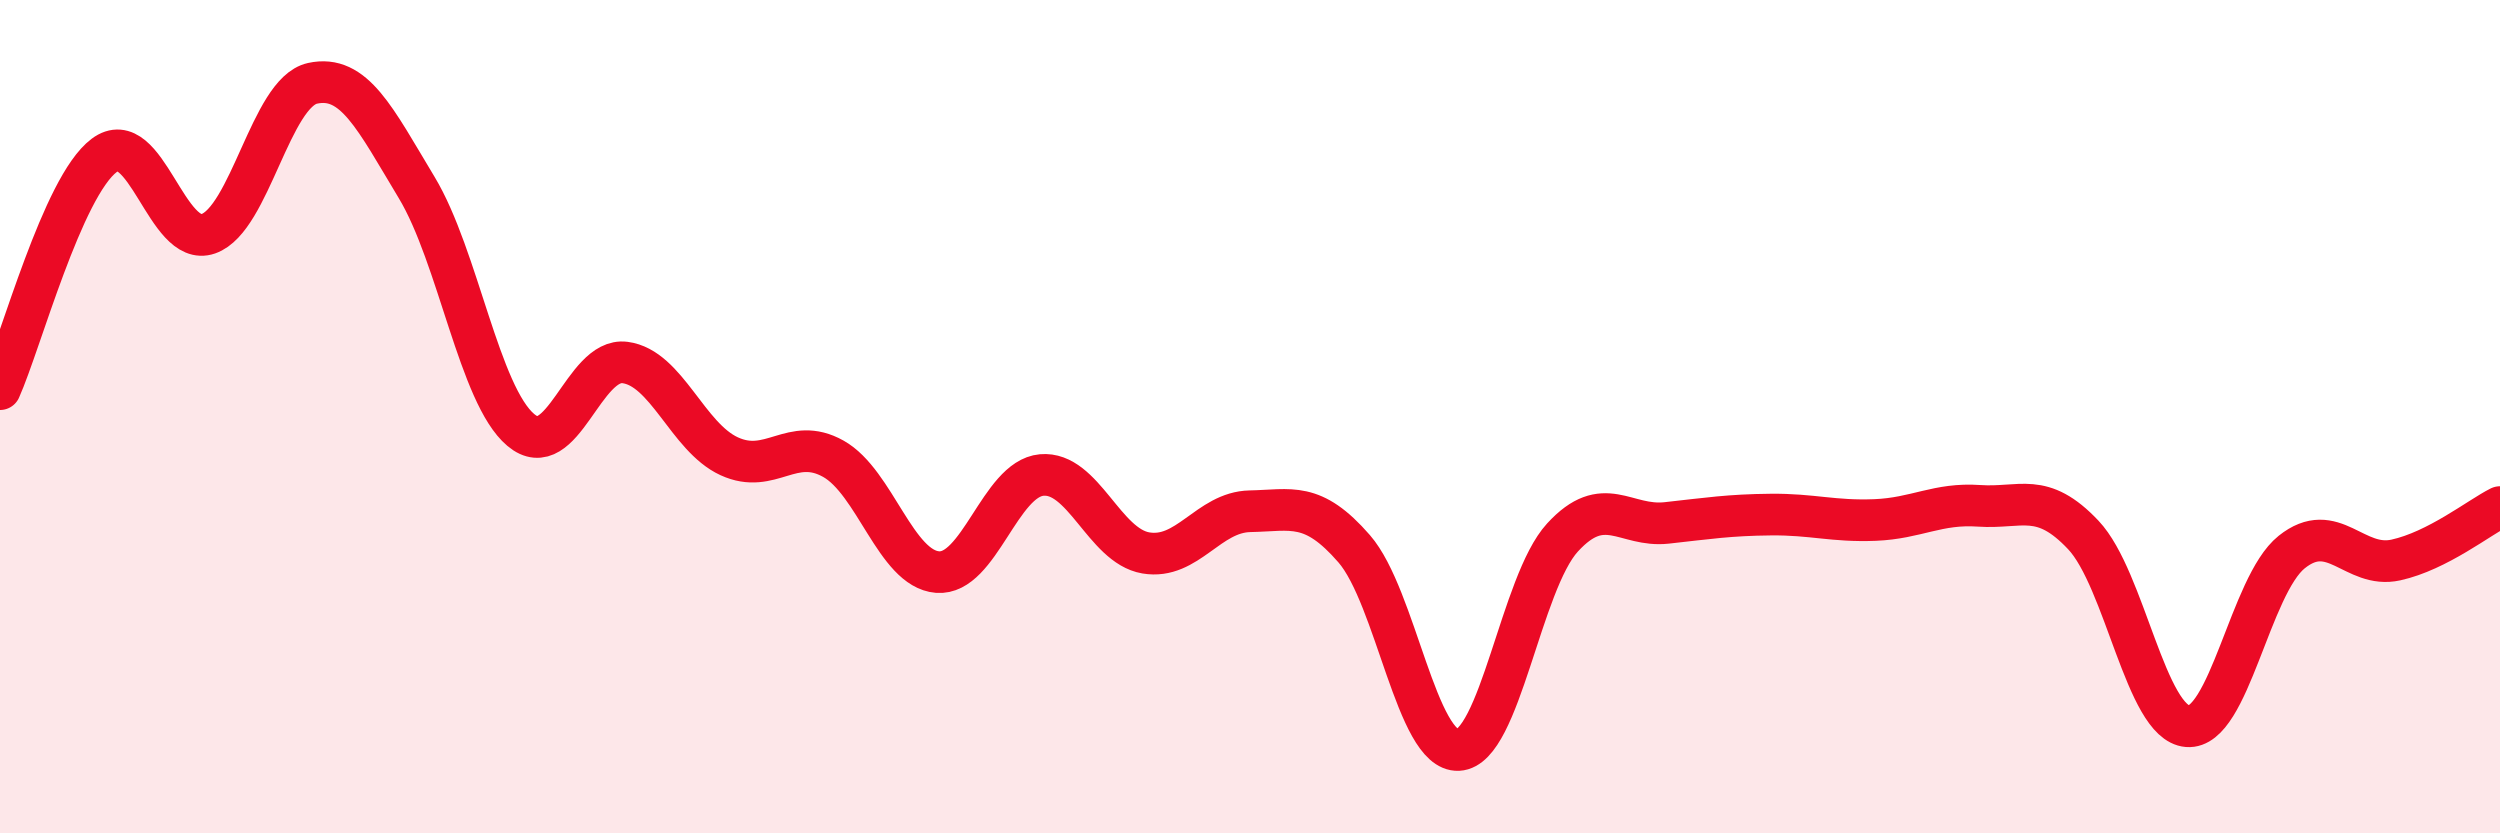
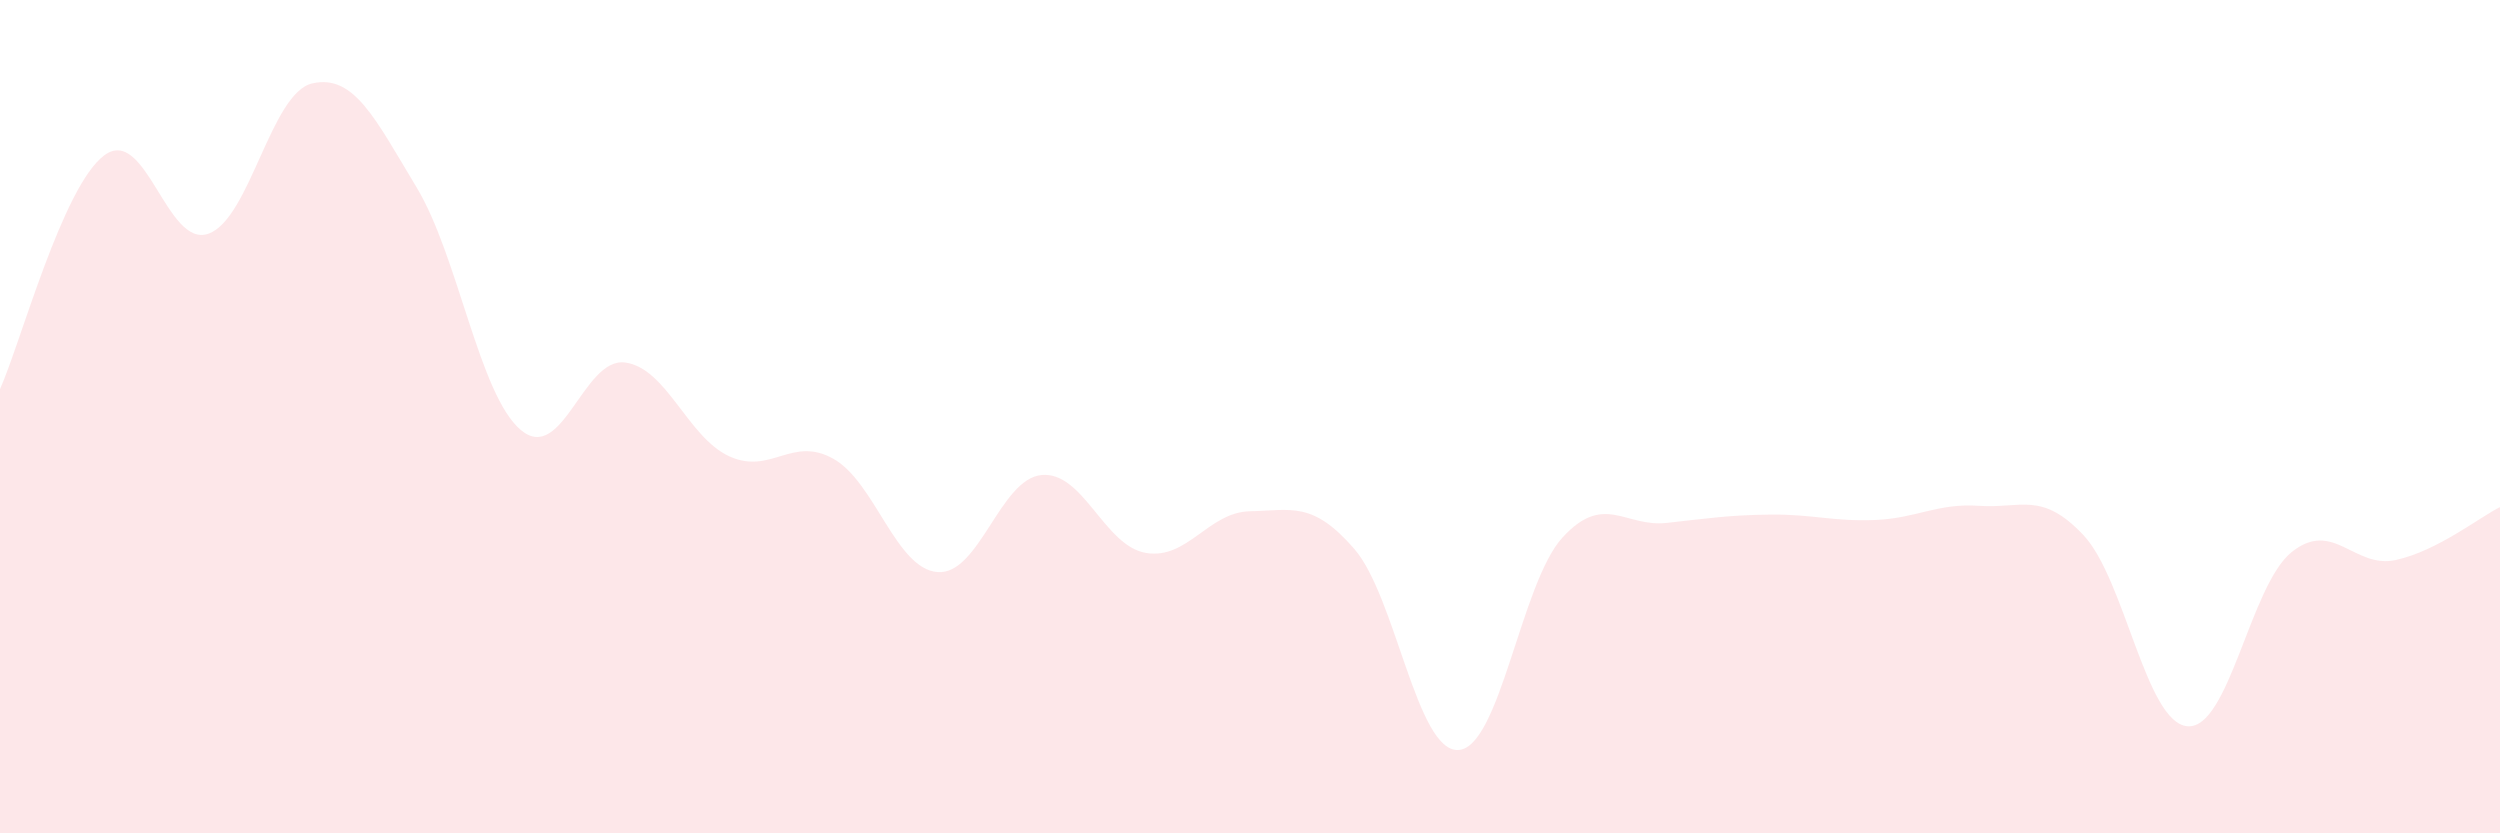
<svg xmlns="http://www.w3.org/2000/svg" width="60" height="20" viewBox="0 0 60 20">
  <path d="M 0,9.34 C 0.5,8.22 1.5,4.48 2.5,3.73 C 3.5,2.98 4,5.96 5,5.61 C 6,5.26 6.5,2.22 7.5,2 C 8.5,1.78 9,2.84 10,4.5 C 11,6.16 11.5,9.48 12.5,10.32 C 13.5,11.16 14,8.57 15,8.7 C 16,8.83 16.5,10.49 17.5,10.95 C 18.5,11.41 19,10.45 20,11.01 C 21,11.57 21.5,13.65 22.5,13.73 C 23.5,13.81 24,11.49 25,11.4 C 26,11.31 26.5,13.1 27.5,13.27 C 28.5,13.44 29,12.29 30,12.27 C 31,12.25 31.5,12.02 32.5,13.17 C 33.5,14.32 34,18.05 35,18 C 36,17.95 36.5,13.99 37.5,12.9 C 38.5,11.81 39,12.66 40,12.55 C 41,12.44 41.5,12.36 42.5,12.35 C 43.5,12.34 44,12.52 45,12.48 C 46,12.44 46.5,12.07 47.5,12.14 C 48.5,12.21 49,11.78 50,12.84 C 51,13.9 51.5,17.35 52.5,17.43 C 53.5,17.51 54,14.05 55,13.25 C 56,12.45 56.5,13.66 57.5,13.44 C 58.5,13.22 59.5,12.42 60,12.17L60 20L0 20Z" fill="#EB0A25" opacity="0.1" stroke-linecap="round" stroke-linejoin="round" />
-   <path d="M 0,9.34 C 0.5,8.22 1.5,4.48 2.5,3.73 C 3.5,2.98 4,5.96 5,5.61 C 6,5.26 6.5,2.22 7.5,2 C 8.5,1.78 9,2.84 10,4.5 C 11,6.16 11.5,9.48 12.5,10.32 C 13.5,11.16 14,8.57 15,8.7 C 16,8.83 16.5,10.49 17.5,10.95 C 18.5,11.41 19,10.45 20,11.01 C 21,11.57 21.5,13.65 22.5,13.73 C 23.5,13.81 24,11.49 25,11.4 C 26,11.31 26.5,13.1 27.5,13.27 C 28.5,13.44 29,12.29 30,12.27 C 31,12.25 31.5,12.02 32.5,13.17 C 33.5,14.32 34,18.05 35,18 C 36,17.95 36.5,13.99 37.5,12.9 C 38.5,11.81 39,12.66 40,12.55 C 41,12.44 41.5,12.36 42.5,12.35 C 43.5,12.34 44,12.52 45,12.48 C 46,12.44 46.5,12.07 47.5,12.14 C 48.5,12.21 49,11.78 50,12.84 C 51,13.9 51.5,17.35 52.5,17.43 C 53.5,17.51 54,14.05 55,13.25 C 56,12.45 56.5,13.66 57.5,13.44 C 58.5,13.22 59.5,12.42 60,12.17" stroke="#EB0A25" stroke-width="1" fill="none" stroke-linecap="round" stroke-linejoin="round" />
</svg>